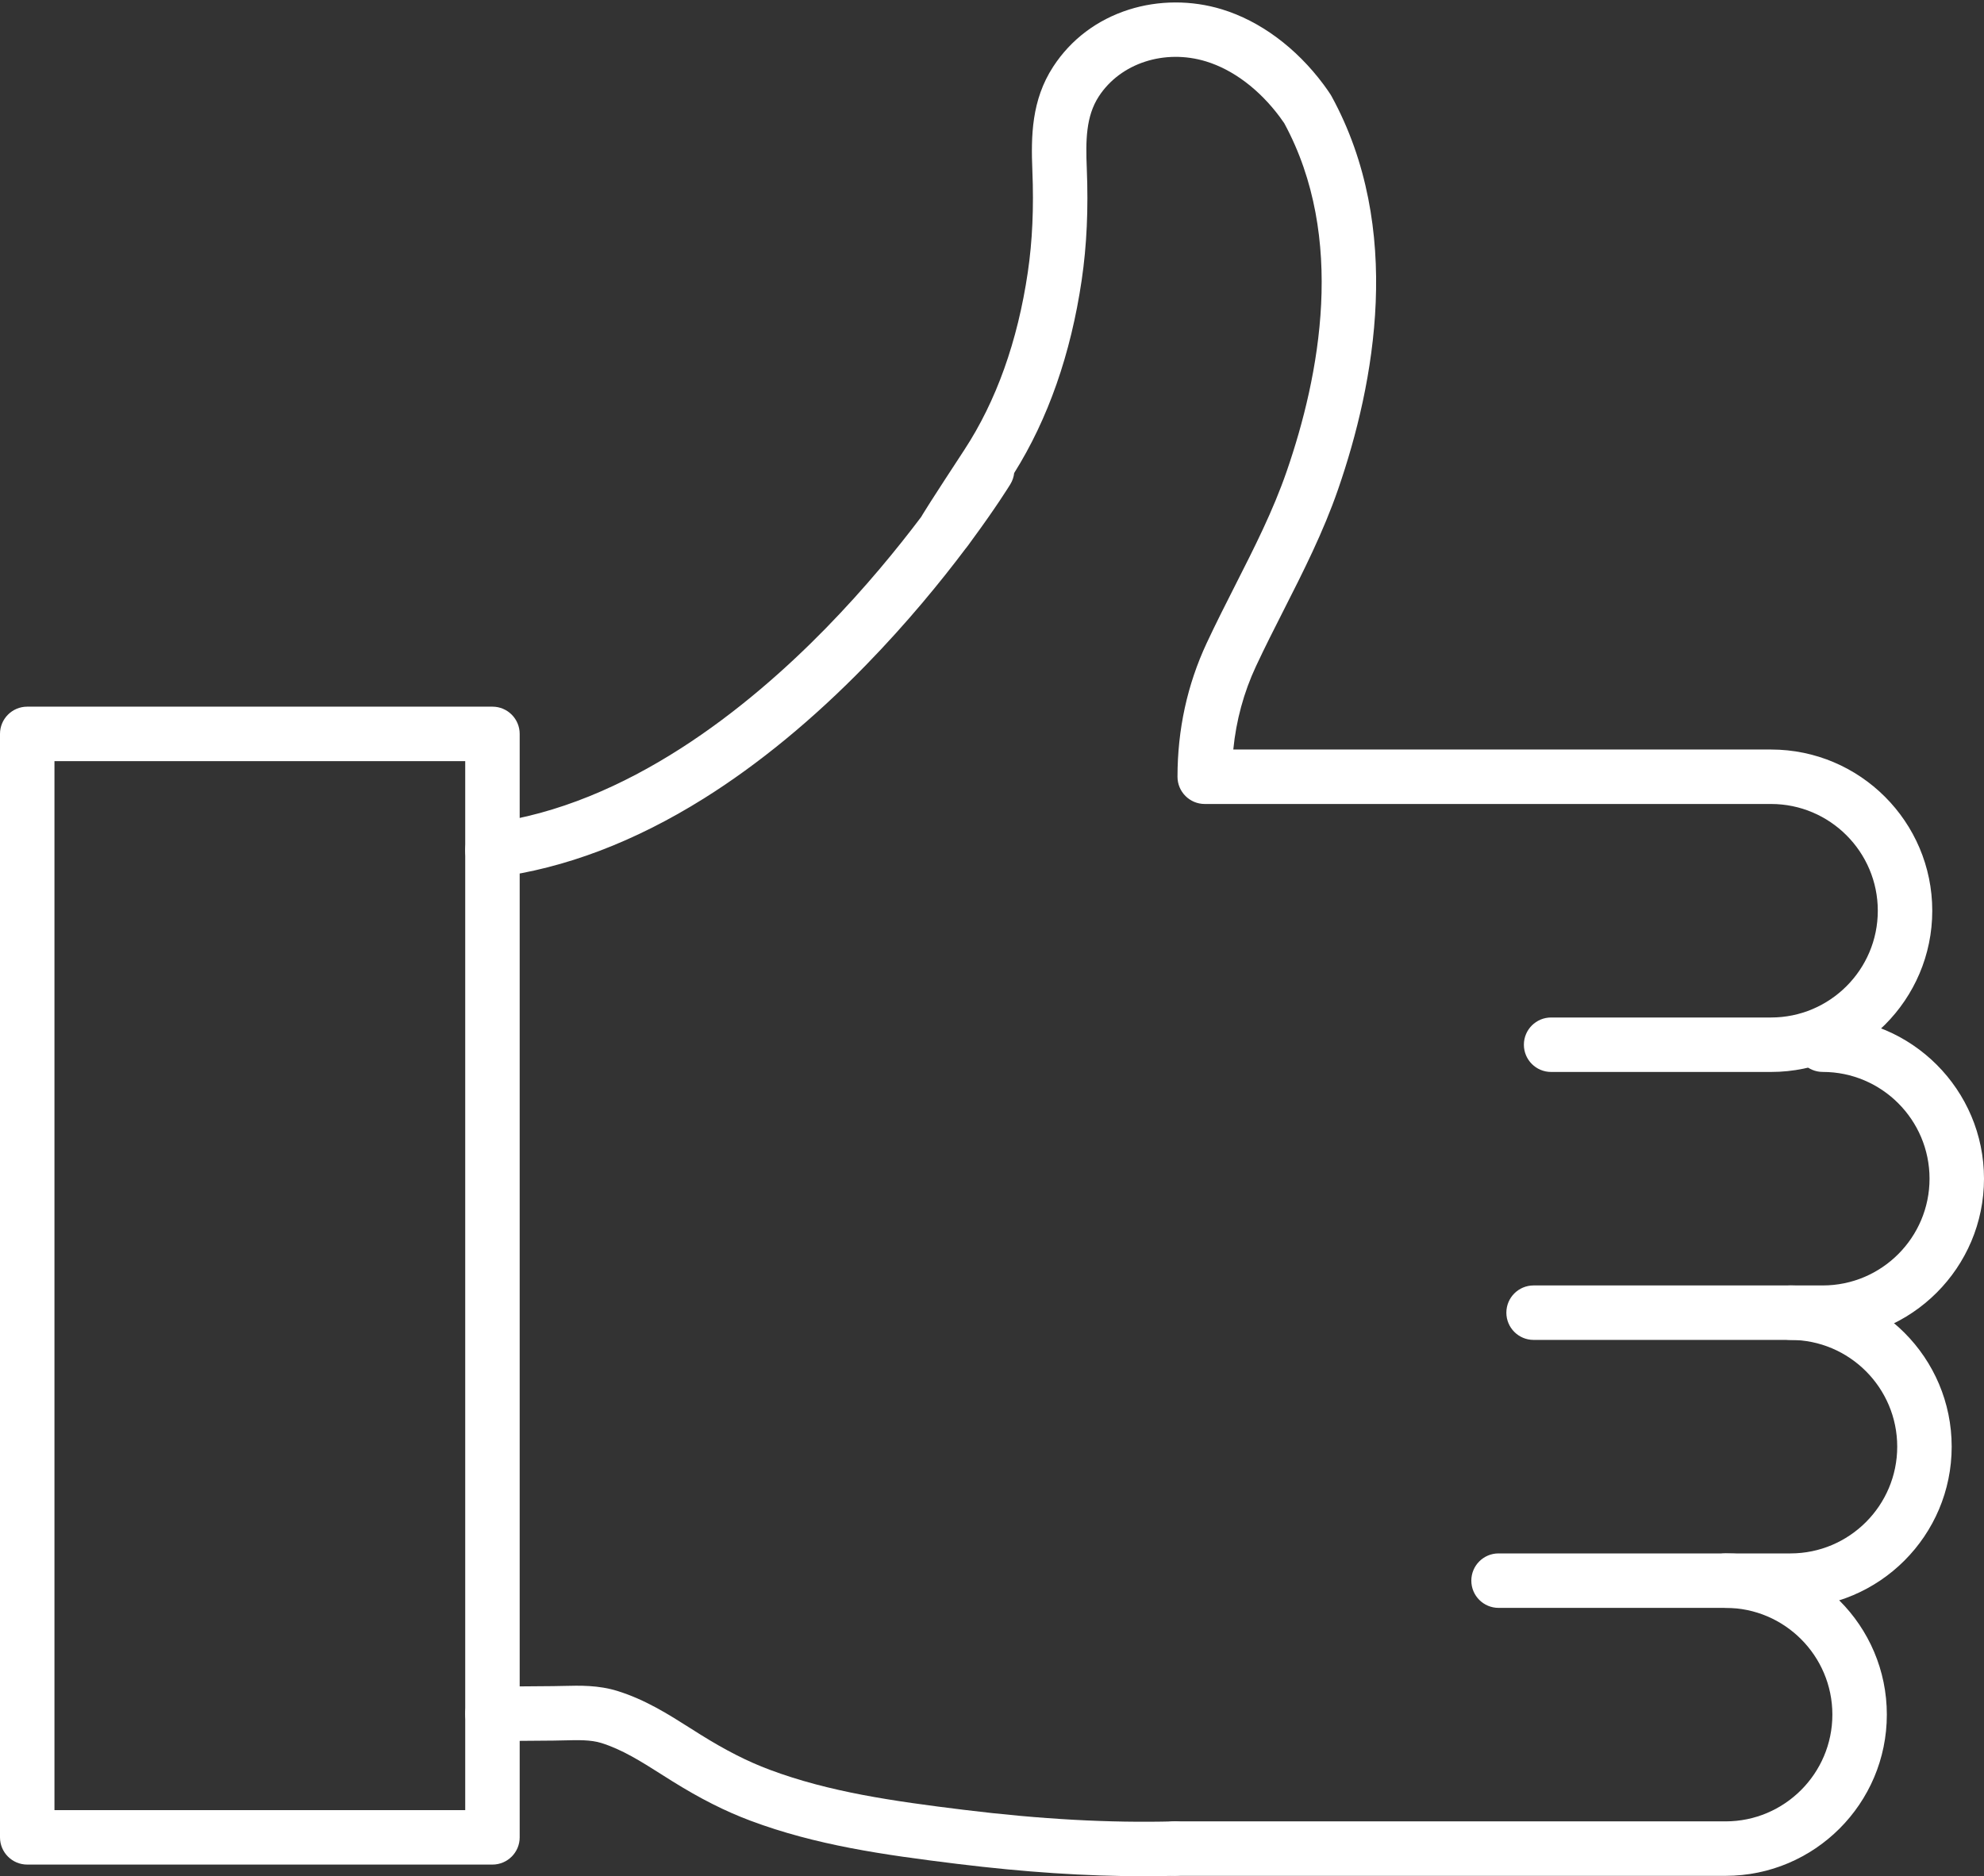
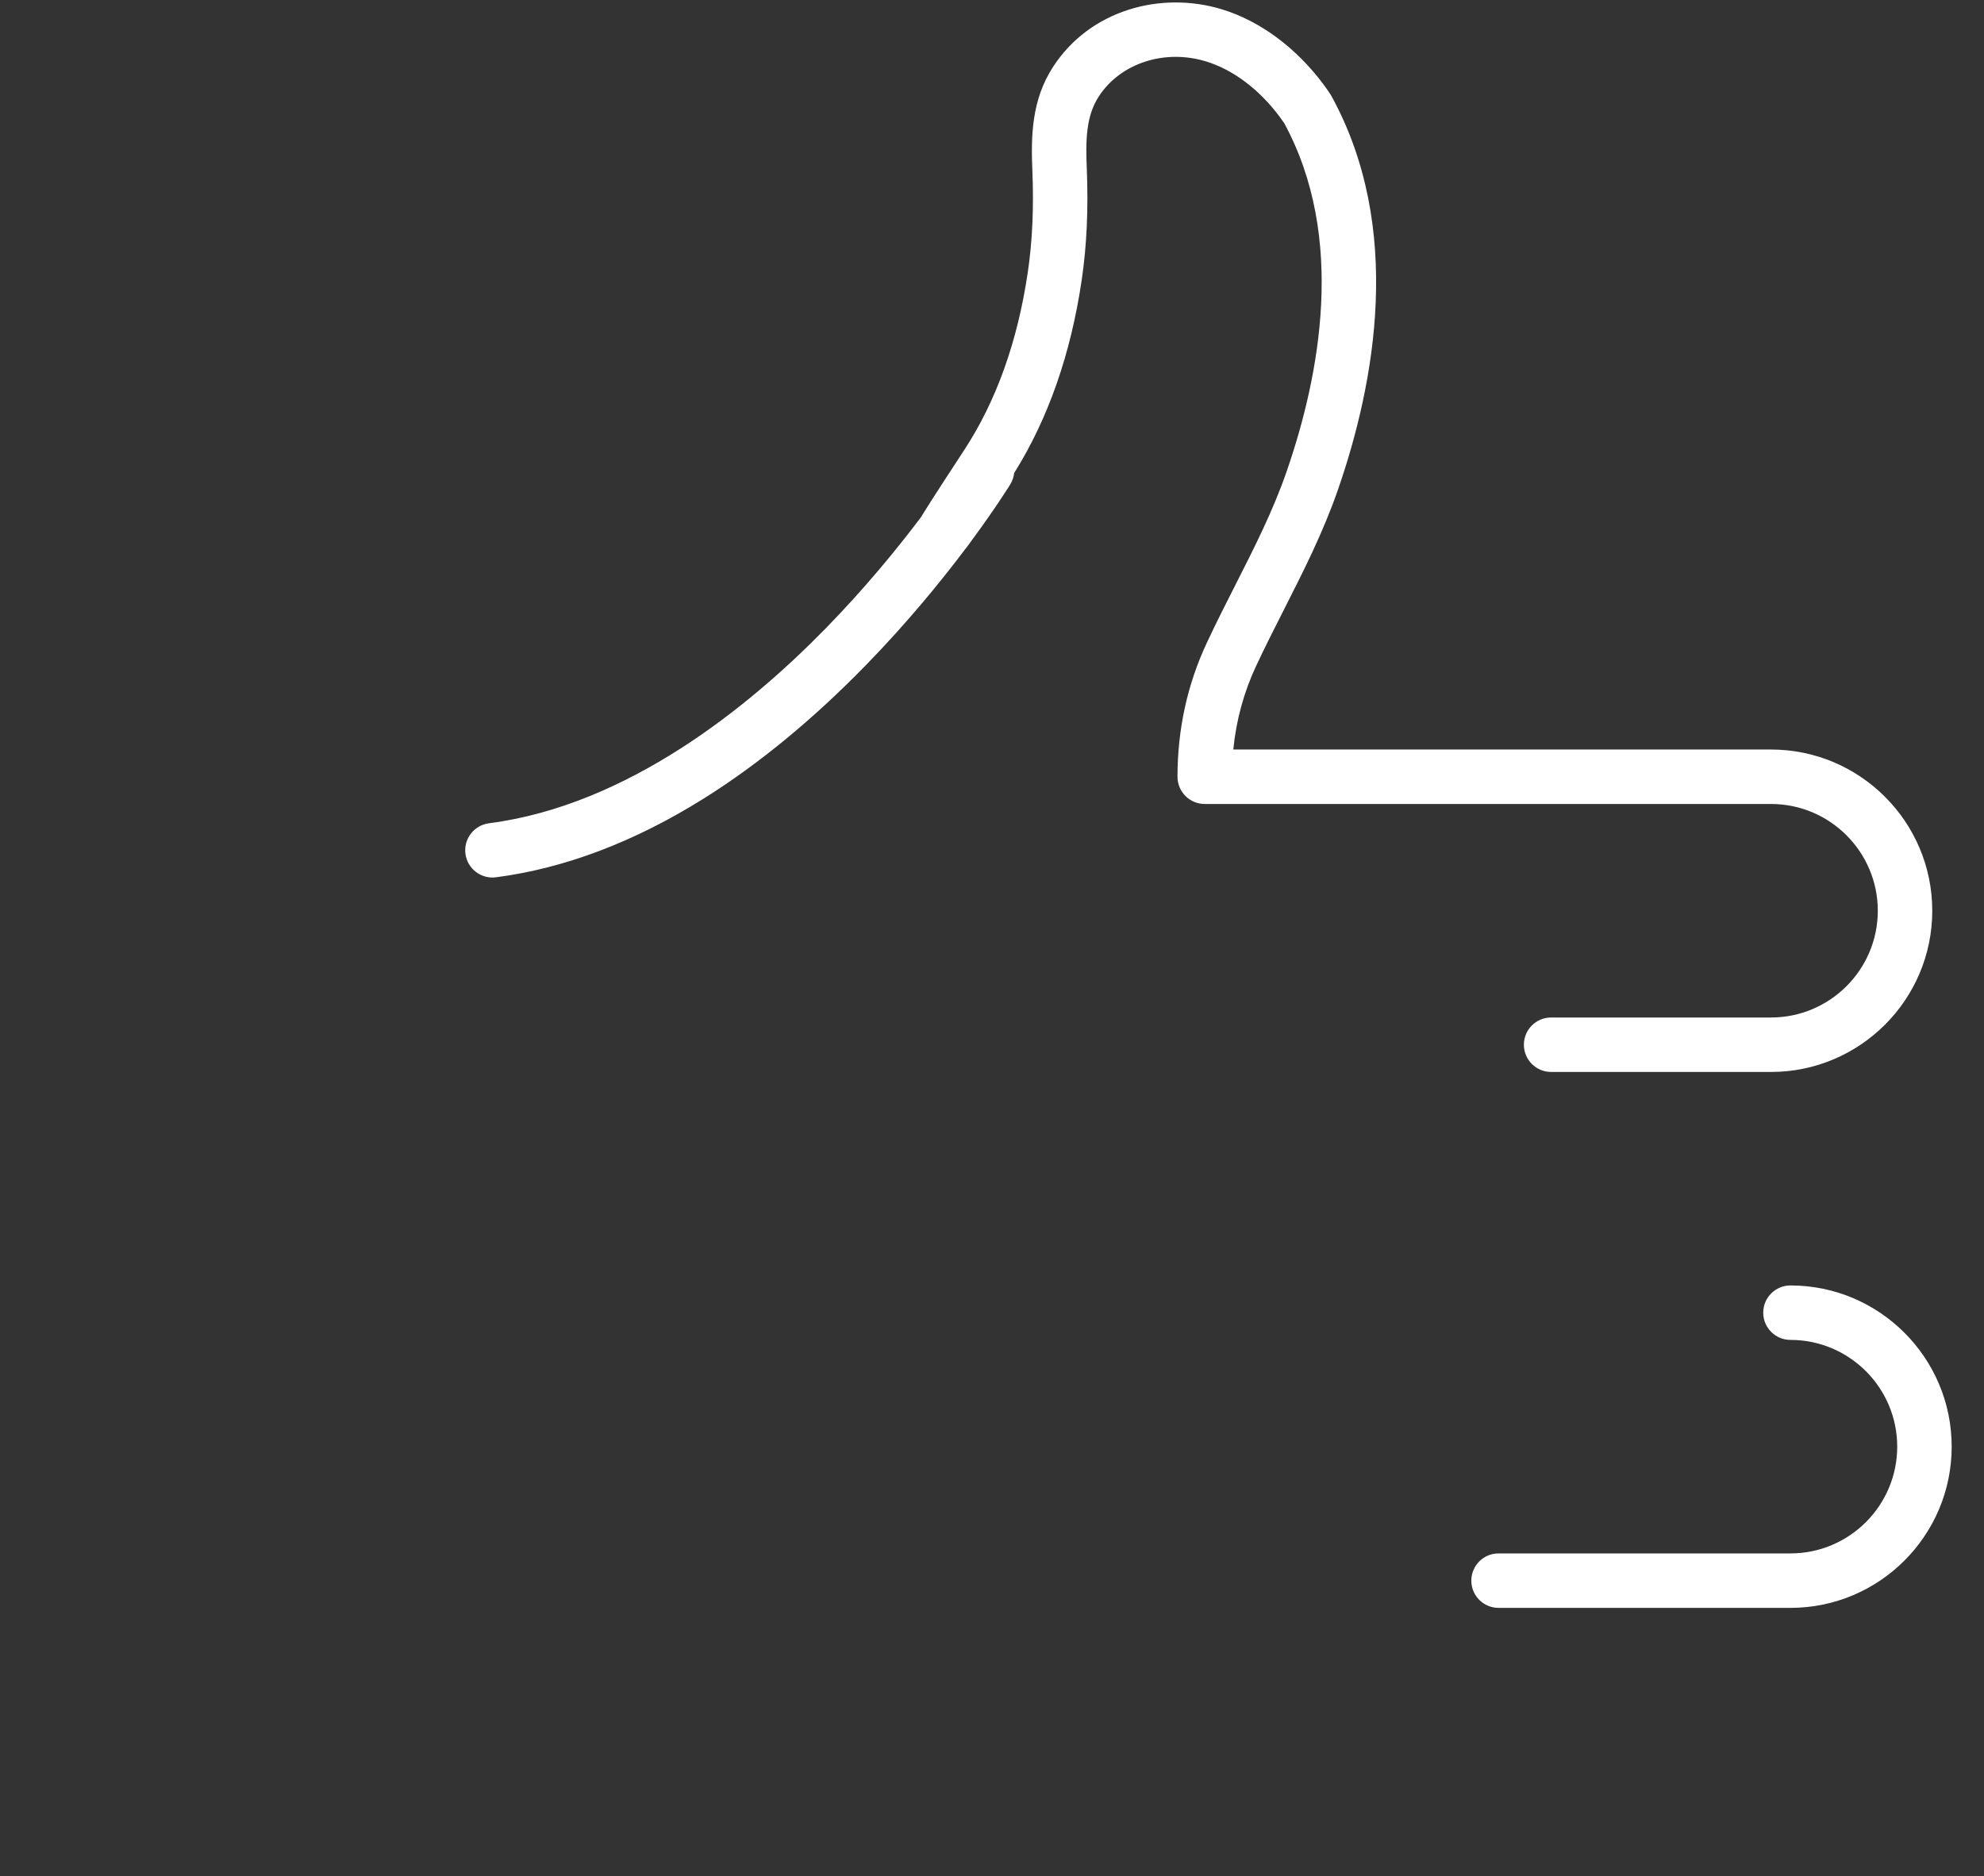
<svg xmlns="http://www.w3.org/2000/svg" fill="#ffffff" height="1446.9" preserveAspectRatio="xMidYMid meet" version="1" viewBox="0.0 -1.9 1530.0 1446.9" width="1530" zoomAndPan="magnify">
  <rect x="0.0" y="-1.9" width="1530.0" height="1446.9" fill="#333333" stroke="none" />
  <defs>
    <clipPath id="a">
-       <path d="M 358 1298 L 927 1298 L 927 1445.039 L 358 1445.039 Z M 358 1298" />
-     </clipPath>
+       </clipPath>
  </defs>
  <g>
    <g clip-path="url(#a)" id="change1_1">
      <path d="M 882.133 1445.039 C 837.41 1445.039 790.07 1441.898 738.195 1435.52 C 680.809 1428.469 629.199 1421.102 578.773 1402.238 C 559.234 1394.93 539.945 1385.18 518.078 1371.539 C 515.273 1369.789 512.504 1368.031 509.746 1366.281 C 494.406 1356.559 479.918 1347.371 463.738 1342.301 C 455.637 1339.762 445.844 1340.012 435.477 1340.27 C 432.688 1340.34 429.809 1340.422 426.891 1340.441 L 379.945 1340.82 C 379.887 1340.82 379.824 1340.82 379.766 1340.82 C 368.25 1340.82 358.867 1331.531 358.77 1319.988 C 358.676 1308.398 368 1298.922 379.598 1298.82 L 426.555 1298.441 C 429.113 1298.422 431.688 1298.359 434.41 1298.289 C 447.121 1297.969 461.535 1297.602 476.293 1302.219 C 497.75 1308.941 515.285 1320.059 532.238 1330.809 C 534.91 1332.512 537.598 1334.211 540.309 1335.898 C 559.734 1348.02 576.633 1356.602 593.484 1362.898 C 639.609 1380.148 688.633 1387.121 743.32 1393.84 C 802.594 1401.129 855.582 1404.039 905.312 1402.738 C 916.875 1402.441 926.551 1411.59 926.855 1423.18 C 927.156 1434.781 918.004 1444.422 906.41 1444.719 C 898.395 1444.93 890.305 1445.039 882.133 1445.039" fill="inherit" />
    </g>
    <g id="change1_2">
-       <path d="M 1405.672 1031.43 L 1182.66 1031.43 C 1171.059 1031.43 1161.66 1022.031 1161.66 1010.43 C 1161.66 998.832 1171.059 989.43 1182.66 989.43 L 1405.672 989.43 C 1451.07 989.43 1488 952.496 1488 907.098 C 1488 861.703 1451.07 824.77 1405.672 824.77 C 1394.07 824.77 1384.672 815.367 1384.672 803.77 C 1384.672 792.172 1394.07 782.77 1405.672 782.77 C 1474.23 782.77 1530 838.543 1530 907.098 C 1530 975.656 1474.23 1031.43 1405.672 1031.43" fill="inherit" />
-     </g>
+       </g>
    <g id="change1_3">
      <path d="M 1380.75 1238.09 L 1155.641 1238.09 C 1144.039 1238.09 1134.641 1228.691 1134.641 1217.09 C 1134.641 1205.488 1144.039 1196.09 1155.641 1196.09 L 1380.75 1196.09 C 1426.148 1196.09 1463.078 1159.16 1463.078 1113.762 C 1463.078 1068.359 1426.148 1031.43 1380.75 1031.43 C 1369.148 1031.43 1359.75 1022.031 1359.75 1010.43 C 1359.75 998.832 1369.148 989.43 1380.75 989.43 C 1449.309 989.43 1505.078 1045.199 1505.078 1113.762 C 1505.078 1182.32 1449.309 1238.09 1380.75 1238.09" fill="inherit" />
    </g>
    <g id="change1_4">
-       <path d="M 1330.738 1444.738 L 905.859 1444.738 C 894.262 1444.738 884.859 1435.34 884.859 1423.738 C 884.859 1412.141 894.262 1402.738 905.859 1402.738 L 1330.738 1402.738 C 1376.141 1402.738 1413.07 1365.801 1413.07 1320.41 C 1413.07 1275.012 1376.141 1238.078 1330.738 1238.078 C 1319.141 1238.078 1309.738 1228.68 1309.738 1217.078 C 1309.738 1205.48 1319.141 1196.078 1330.738 1196.078 C 1399.301 1196.078 1455.07 1251.852 1455.07 1320.41 C 1455.07 1388.961 1399.301 1444.738 1330.738 1444.738" fill="inherit" />
-     </g>
+       </g>
    <g id="change1_5">
      <path d="M 1365.77 824.789 L 1196.172 824.789 C 1184.57 824.789 1175.172 815.387 1175.172 803.789 C 1175.172 792.191 1184.57 782.789 1196.172 782.789 L 1365.77 782.789 C 1411.172 782.789 1448.102 745.855 1448.102 700.461 C 1448.102 655.062 1411.172 618.129 1365.77 618.129 L 929.051 618.129 C 917.453 618.129 908.051 608.727 908.051 597.129 C 908.051 560.715 915.617 526.047 930.543 494.086 C 937.605 478.957 945.156 464.082 952.457 449.695 C 967.496 420.07 981.699 392.078 992.203 361.73 C 1017.789 287.801 1038.199 181.27 990.375 93.141 C 989.438 91.73 988.34 90.18 986.965 88.32 C 971.152 67.078 950.945 51.852 930.07 45.469 C 898.094 35.699 864.094 46.781 847.387 72.43 C 837.328 87.871 837.227 106.691 838.094 127.91 C 839.371 159.32 838.086 187.531 834.164 214.16 C 825.766 271.148 808.258 321.148 782.102 362.891 C 781.773 365.879 780.793 368.852 779.113 371.59 C 778.277 372.949 768.035 389.52 749.719 414.371 C 748.465 416.129 747.465 417.52 746.676 418.59 C 745.961 419.559 745.387 420.301 744.98 420.801 C 744.812 421.012 744.641 421.211 744.469 421.41 C 725.648 446.434 699.637 478.363 667.578 511.246 C 626.926 552.945 584.949 587.469 542.82 613.855 C 489.344 647.348 435.391 667.805 382.461 674.664 C 370.949 676.152 360.426 668.039 358.934 656.539 C 357.441 645.039 365.559 634.508 377.062 633.016 C 483.832 619.176 577.285 543.562 636.883 482.566 C 667.316 451.414 692.293 420.77 710.379 396.762 C 710.742 396.121 711.191 395.359 711.766 394.422 C 713.016 392.359 714.883 389.398 717.473 385.34 C 722.977 376.73 731.785 363.172 743.652 345.051 C 768.285 307.43 784.762 261.328 792.613 208.039 C 796.148 184.031 797.301 158.379 796.129 129.629 C 795.051 103.219 795.402 75.281 812.191 49.512 C 825.852 28.539 846.023 13.328 870.527 5.531 C 893.445 -1.77 918.953 -1.852 942.352 5.309 C 971.727 14.289 999.539 34.871 1020.672 63.262 C 1022.809 66.148 1024.512 68.578 1026.039 70.941 C 1026.32 71.371 1026.578 71.809 1026.828 72.27 C 1082.531 174.031 1060.328 293.32 1031.891 375.469 C 1020.449 408.531 1004.922 439.121 989.906 468.707 C 982.762 482.789 975.367 497.352 968.598 511.855 C 959.176 532.031 953.309 553.574 951.074 576.129 L 1365.77 576.129 C 1434.32 576.129 1490.102 631.902 1490.102 700.461 C 1490.102 769.016 1434.328 824.789 1365.77 824.789" fill="inherit" />
    </g>
    <g id="change1_6">
-       <path d="M 42 1394.059 L 358.762 1394.059 L 358.762 585.078 L 42 585.078 Z M 379.762 1436.059 L 21 1436.059 C 9.402 1436.059 0 1426.66 0 1415.059 L 0 564.078 C 0 552.48 9.402 543.078 21 543.078 L 379.762 543.078 C 391.359 543.078 400.762 552.48 400.762 564.078 L 400.762 1415.059 C 400.762 1426.66 391.359 1436.059 379.762 1436.059" fill="inherit" />
-     </g>
+       </g>
  </g>
</svg>